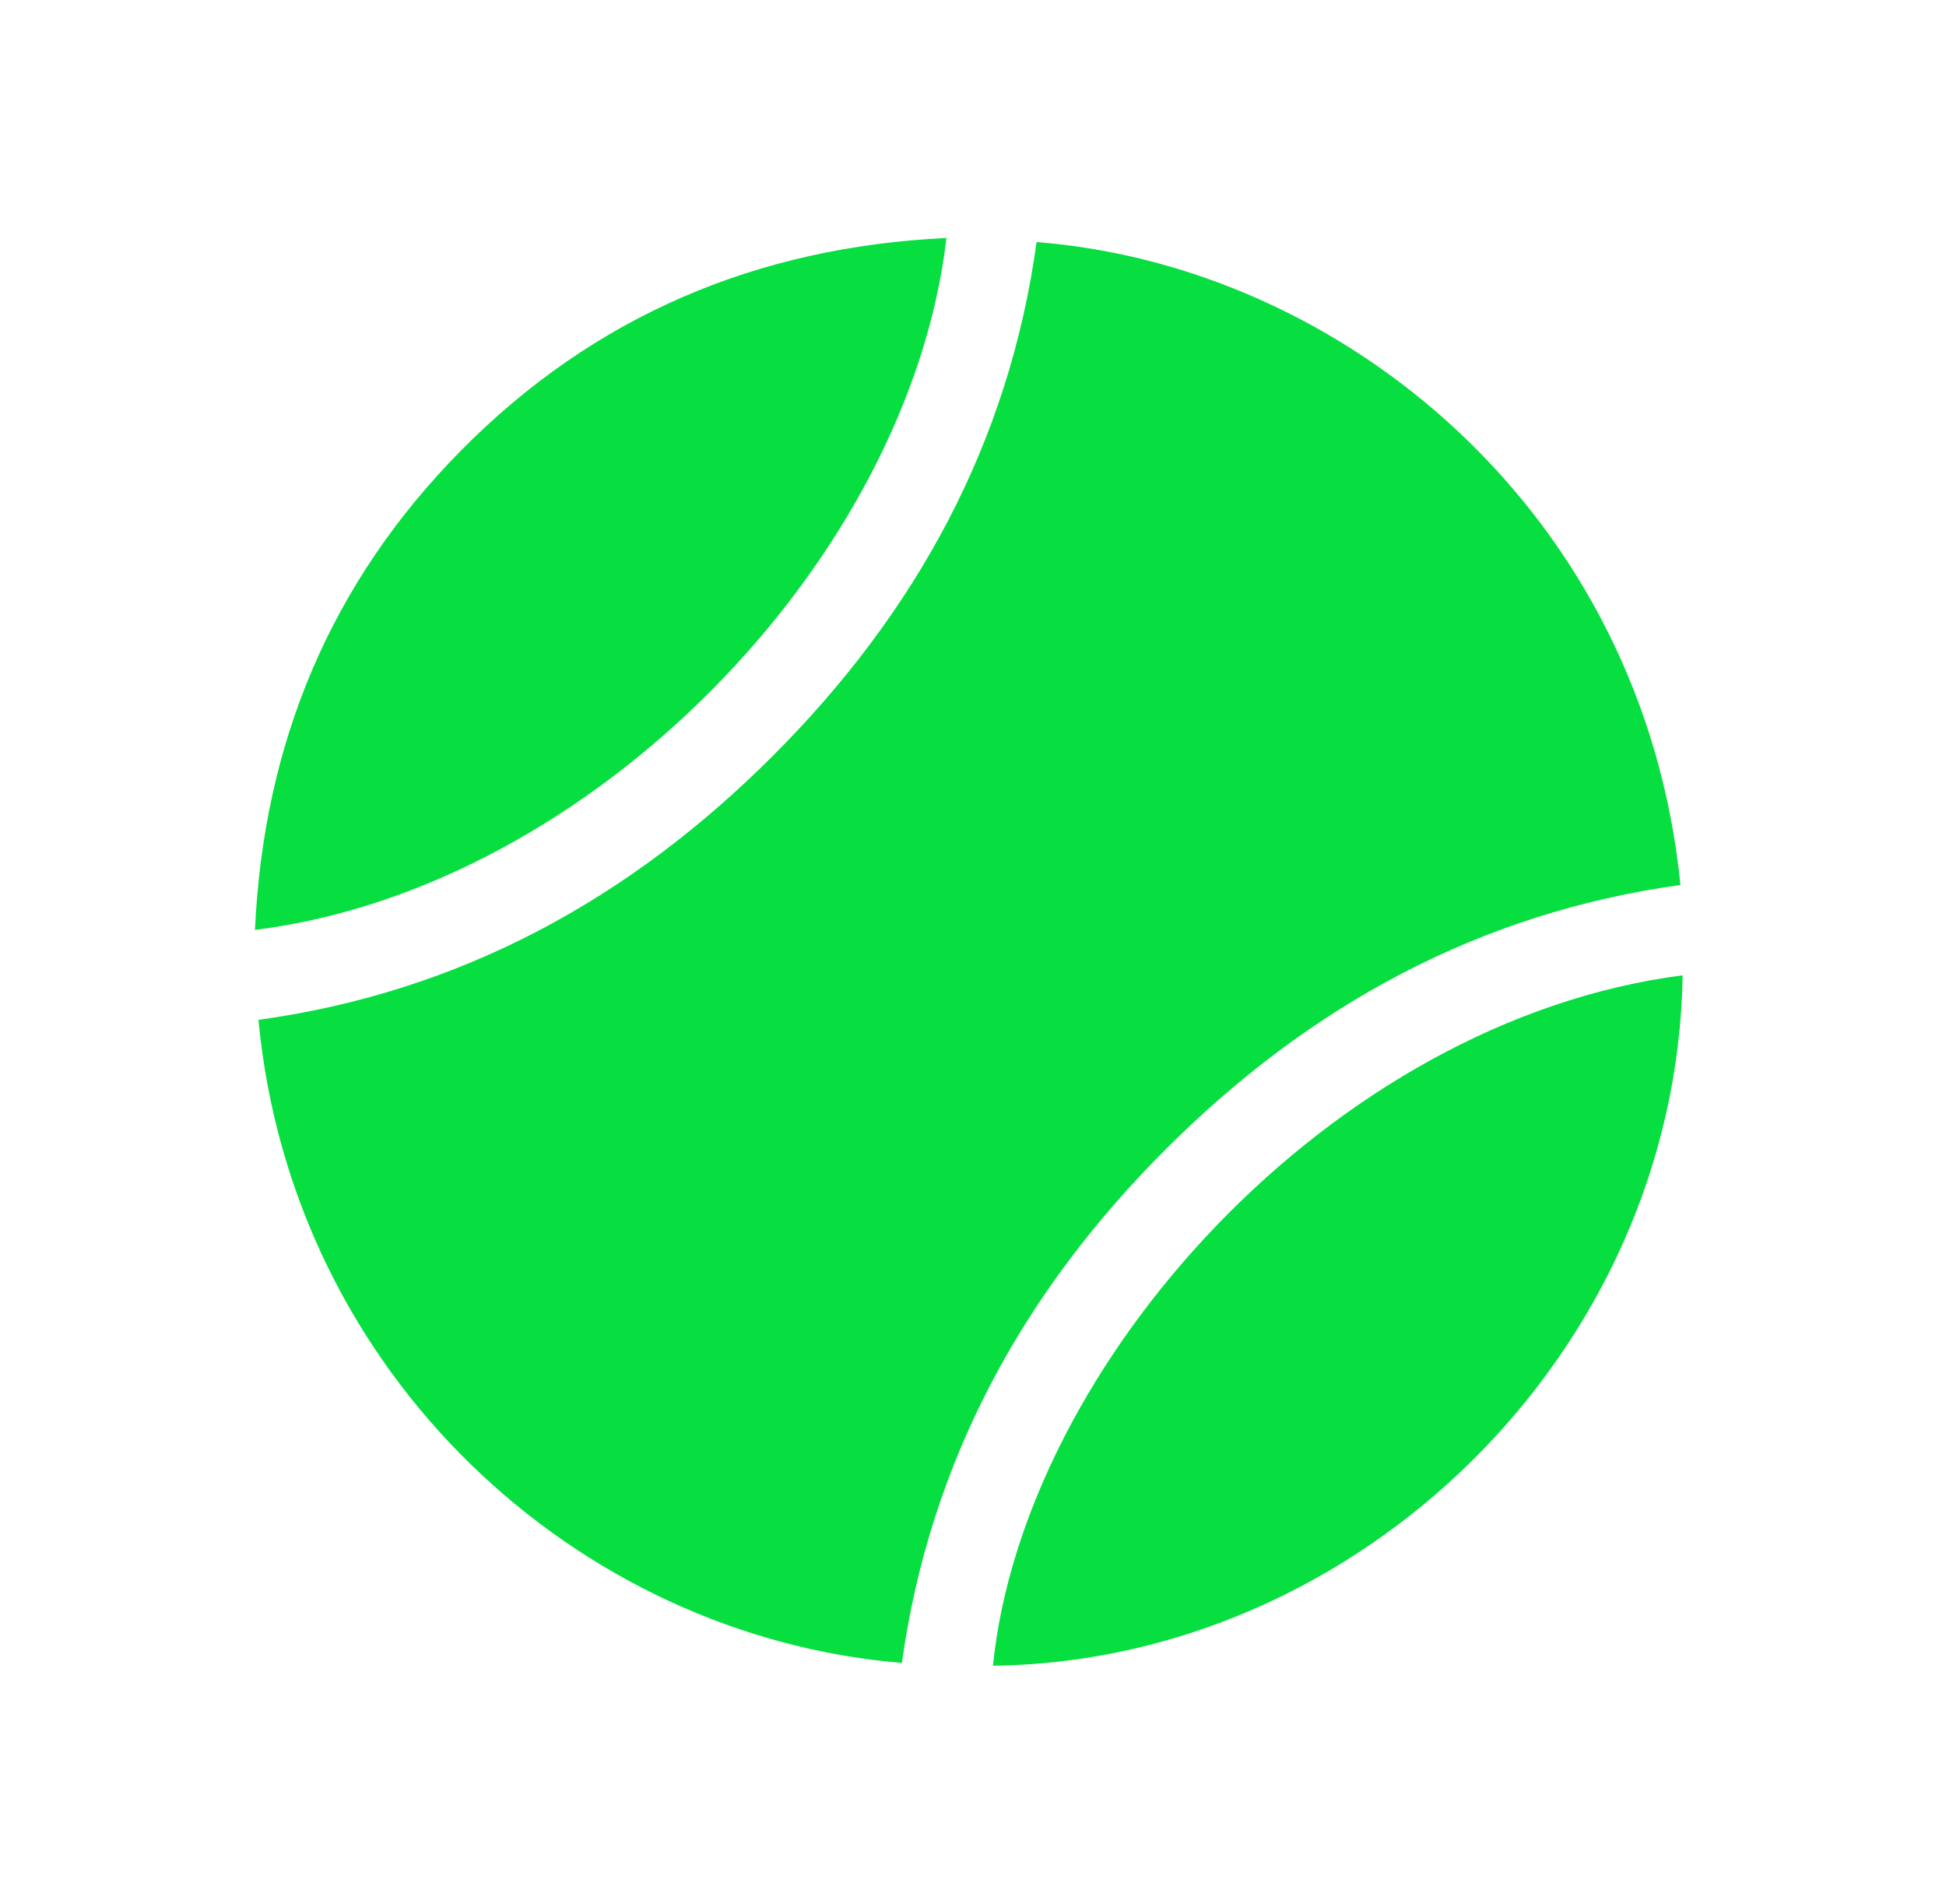
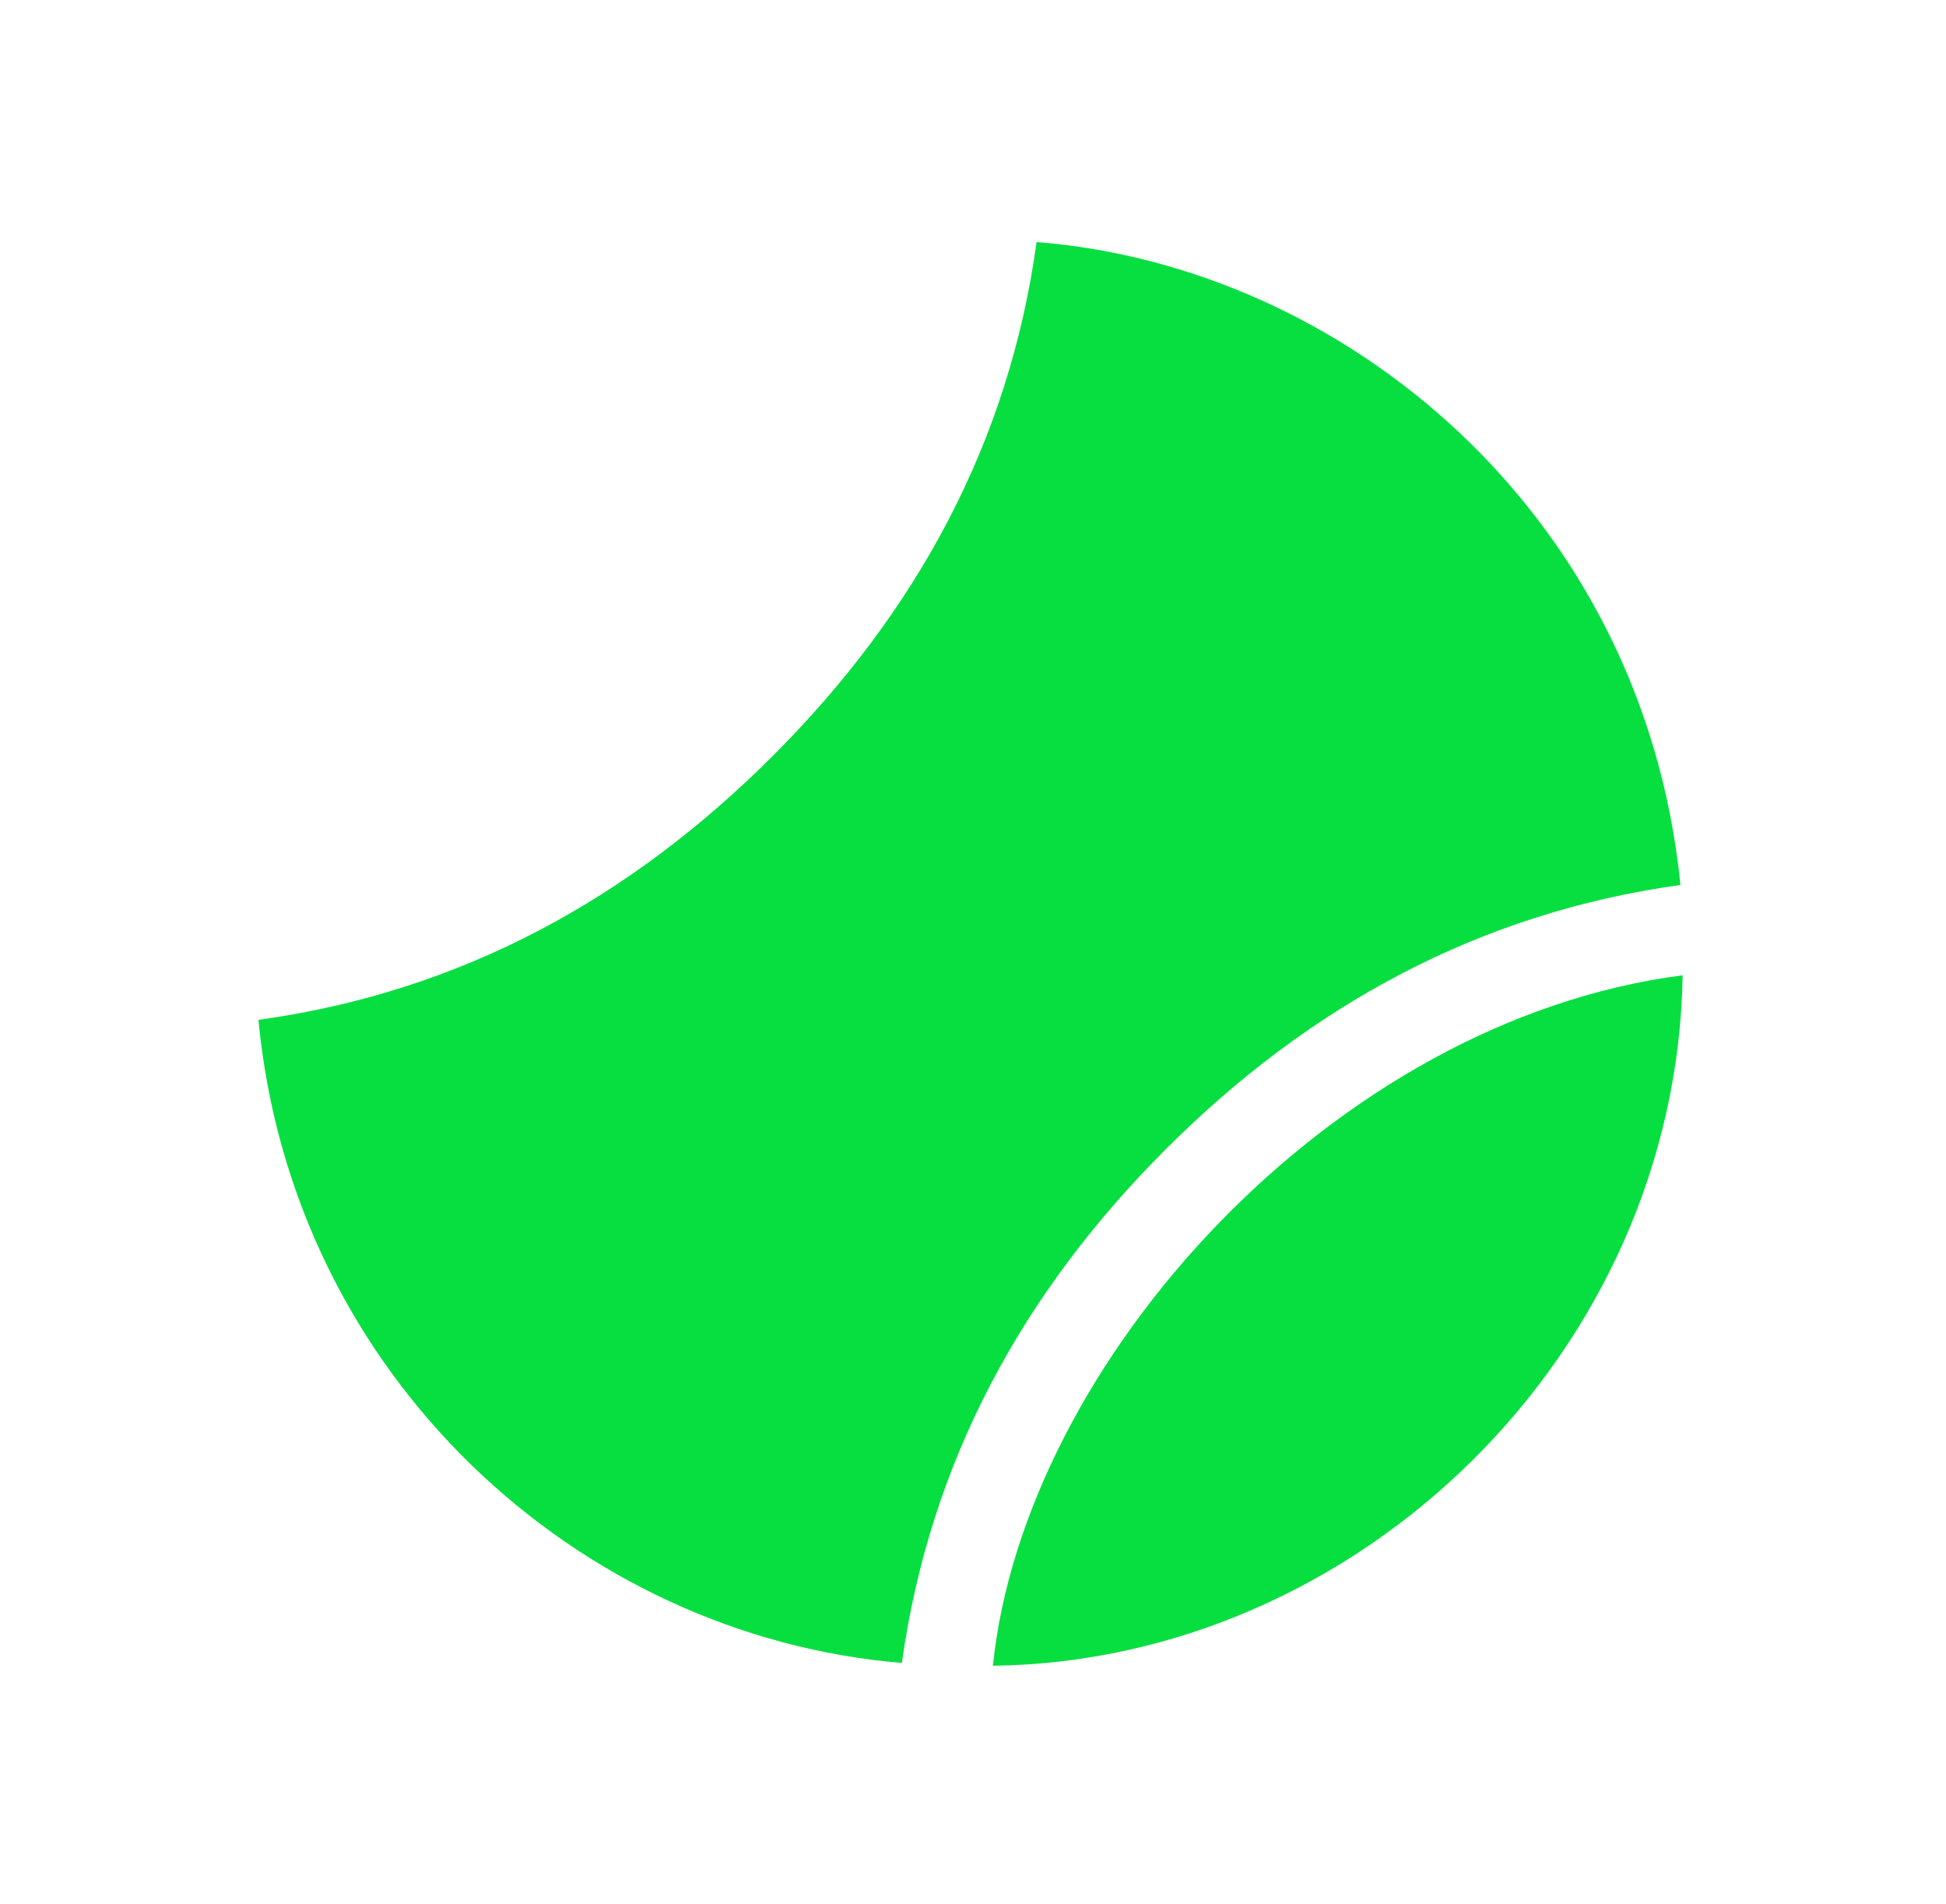
<svg xmlns="http://www.w3.org/2000/svg" width="46" height="45" viewBox="0 0 46 45" fill="none">
  <path d="M6.109 24.107C10.913 23.444 14.912 21.229 18.284 17.852C21.645 14.483 23.849 10.489 24.503 5.722C31.755 6.289 38.843 12.113 39.723 20.919C34.95 21.579 30.944 23.783 27.568 27.154C24.19 30.527 21.985 34.531 21.319 39.308C13.661 38.676 6.908 32.526 6.109 24.107Z" fill="#07DF41" />
  <path d="M39.775 23.054C39.63 31.969 32.109 39.267 23.471 39.375C24.197 32.24 31.481 24.122 39.775 23.054Z" fill="#07DF41" />
-   <path d="M22.373 5.625C21.486 13.228 13.987 20.992 6.027 21.981C6.228 17.58 7.807 13.775 10.901 10.646C14.046 7.463 17.898 5.837 22.373 5.625Z" fill="#07DF41" />
</svg>